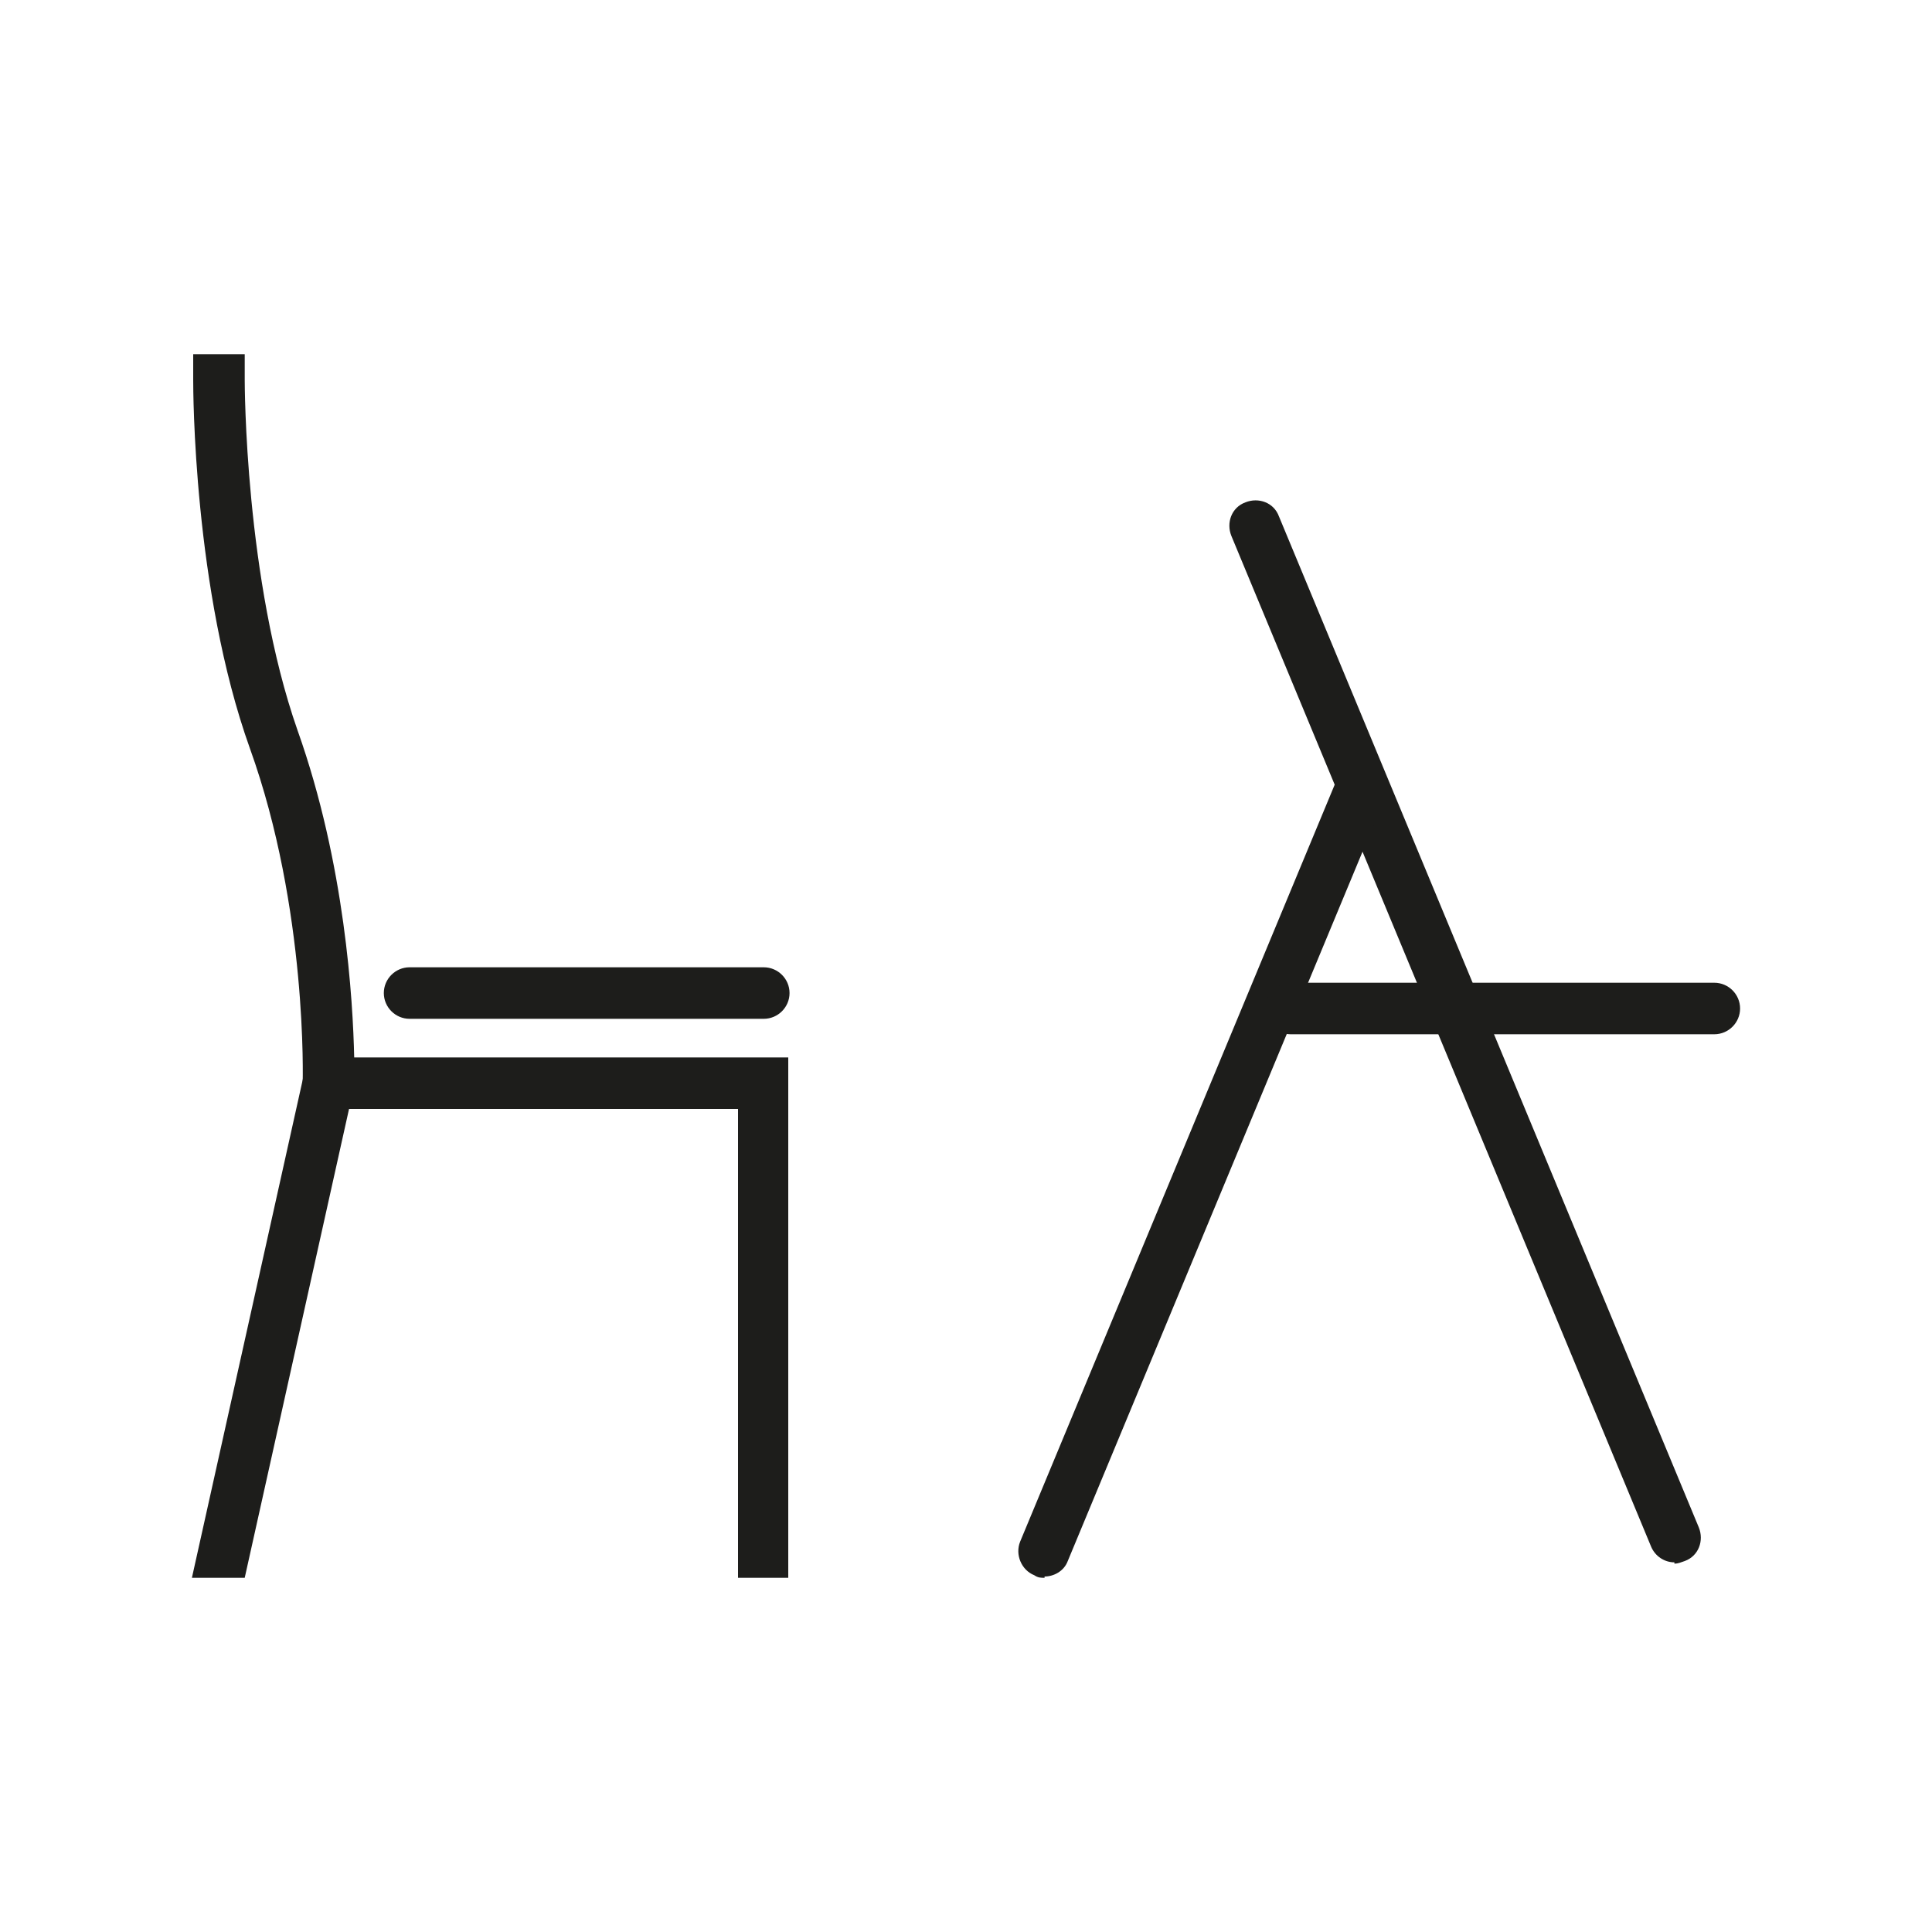
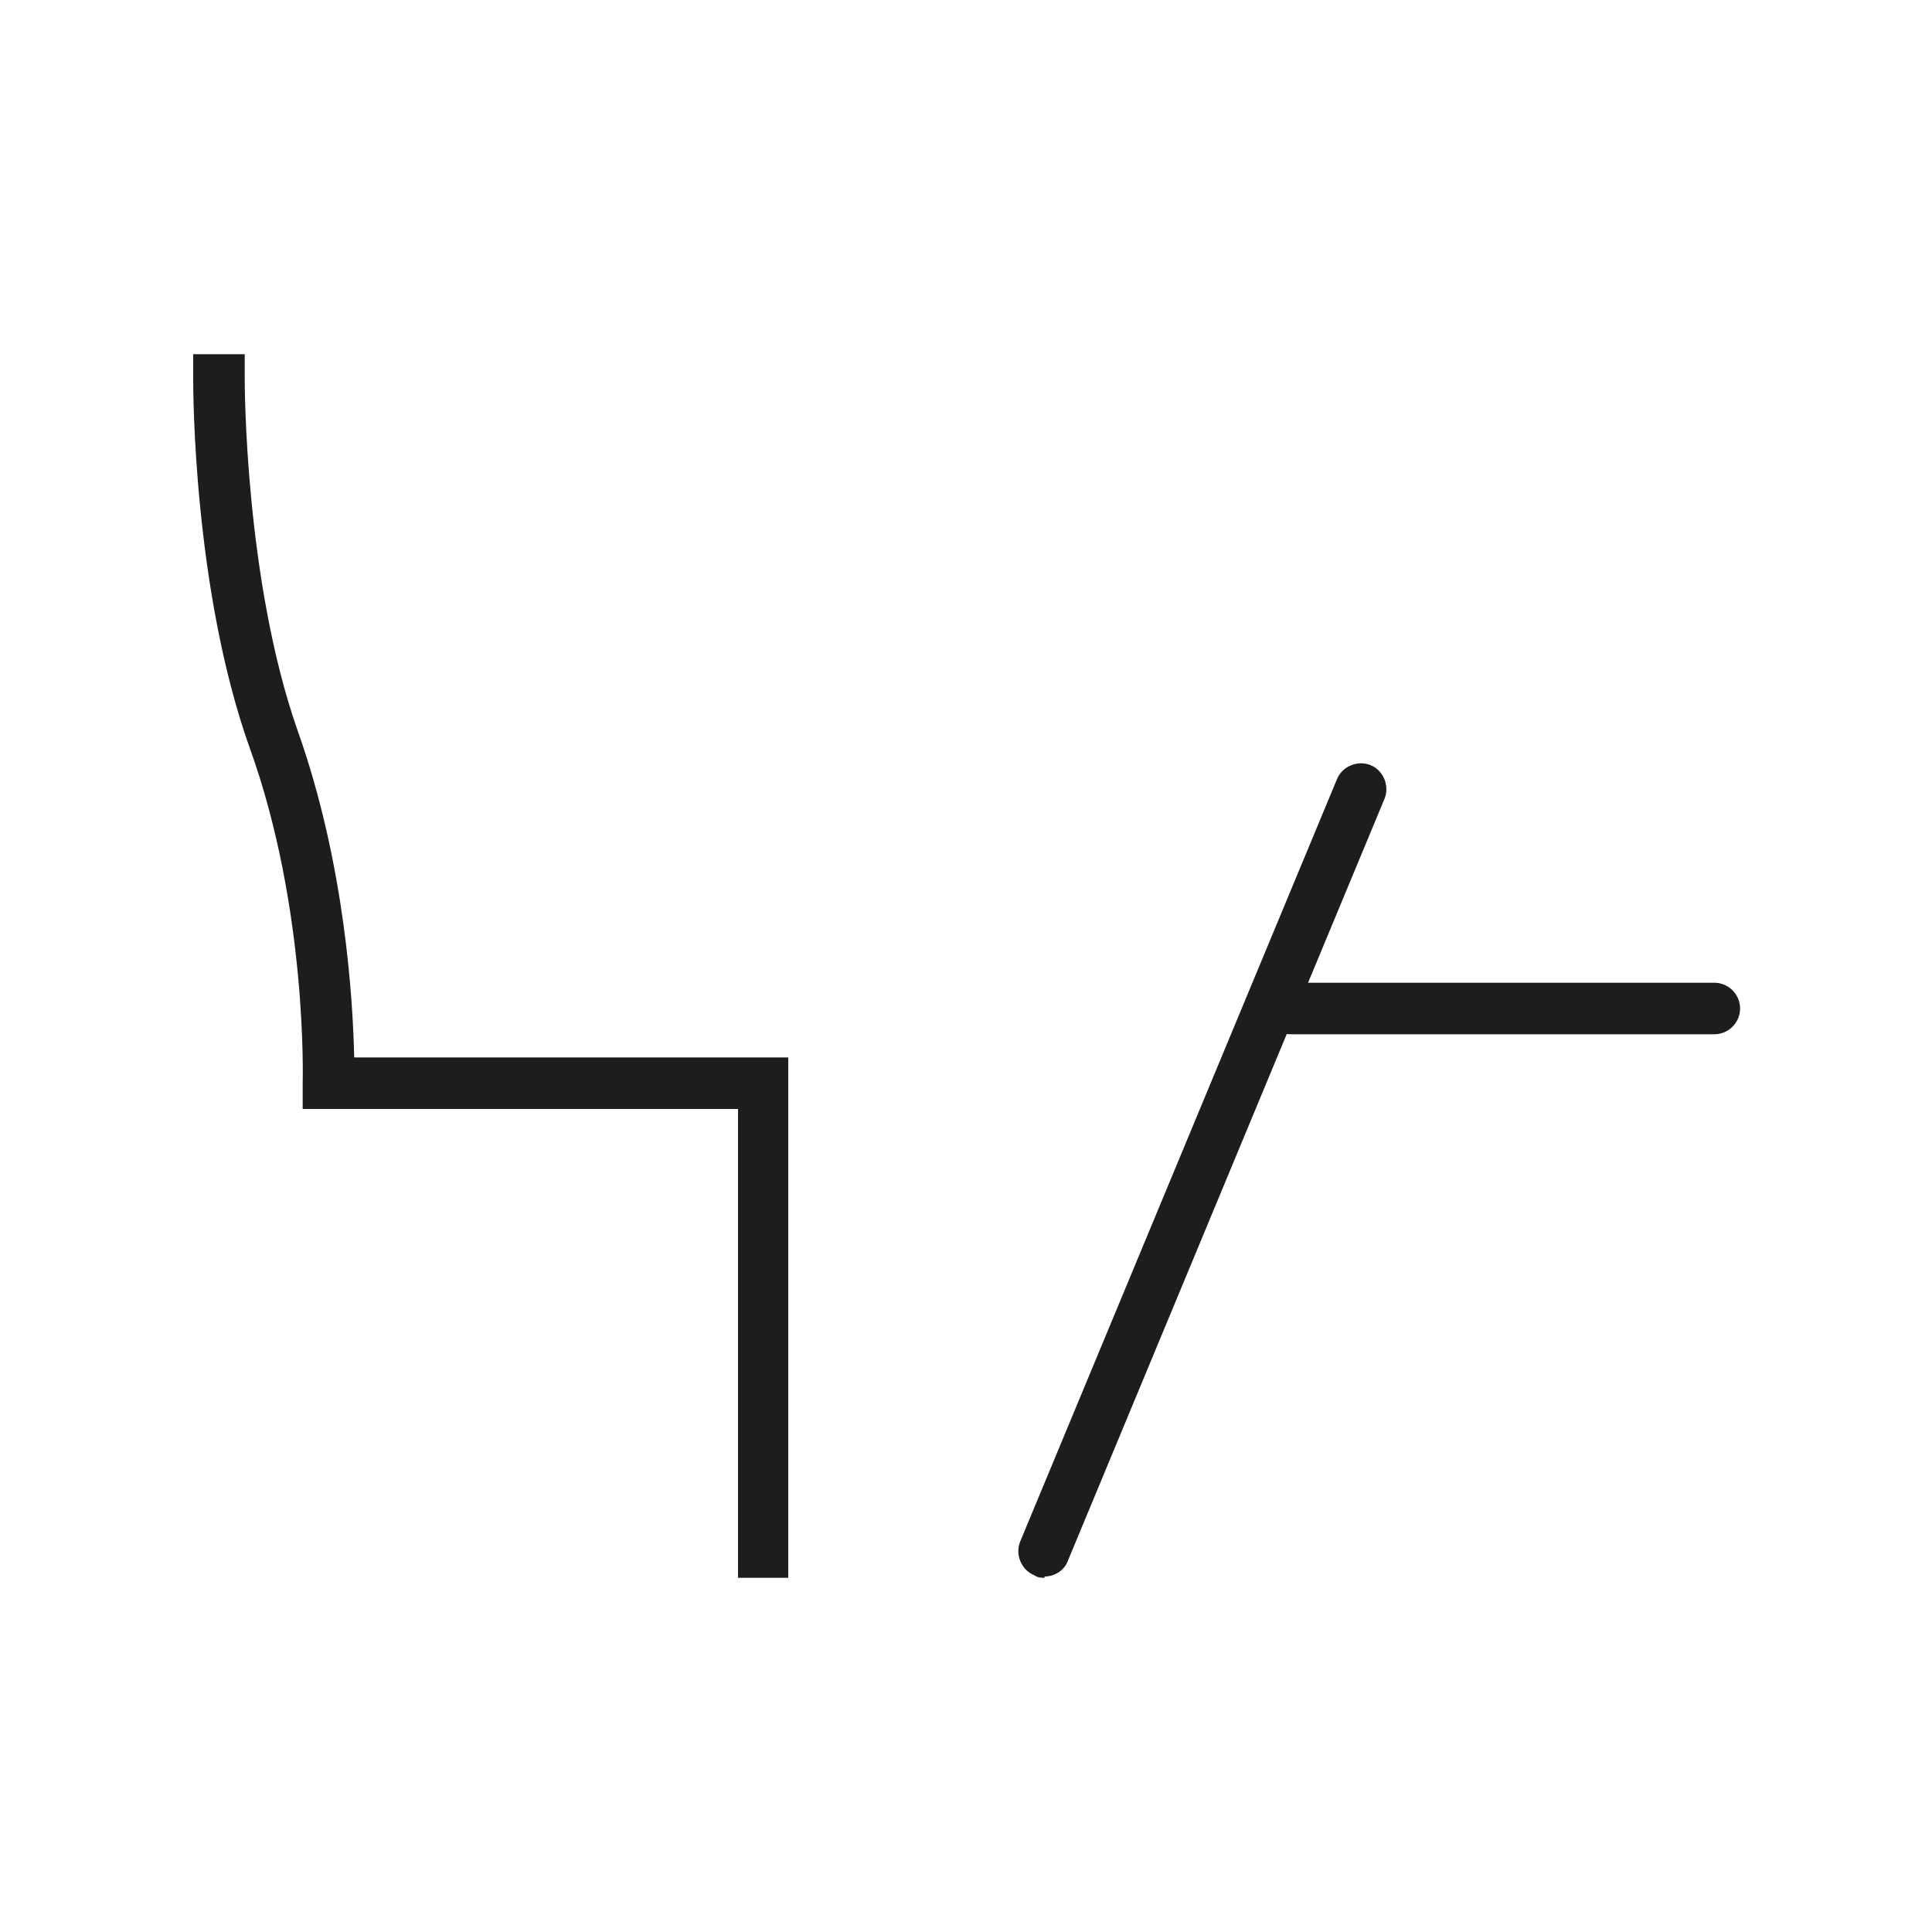
<svg xmlns="http://www.w3.org/2000/svg" id="Layer_1" data-name="Layer 1" version="1.1" viewBox="0 0 150 150">
  <defs>
    <style>
      .cls-1 {
        fill: #1d1d1b;
        stroke-width: 0px;
      }
    </style>
  </defs>
  <g>
-     <path class="cls-1" d="M130,121.3c-.8,0-1.5-.5-1.8-1.2l-32.6-78.5c-.4-1,0-2.2,1.1-2.6,1-.4,2.2,0,2.6,1.1l32.6,78.5c.4,1,0,2.2-1.1,2.6-.3.1-.5.2-.8.2" />
    <path class="cls-1" d="M81.1,122.5c-.3,0-.5,0-.8-.2-1-.4-1.5-1.6-1.1-2.6l24.6-59.2c.4-1,1.6-1.5,2.6-1.1,1,.4,1.5,1.6,1.1,2.6l-24.6,59.2c-.3.8-1.1,1.2-1.8,1.2" />
    <path class="cls-1" d="M133.1,80.3h-32.9c-1.1,0-2-.9-2-2s.9-2,2-2h32.9c1.1,0,2,.9,2,2s-.9,2-2,2" />
  </g>
-   <polygon class="cls-1" points="27.9 82.5 19 122.5 14.9 122.5 24 81.6 27.9 82.5" />
  <g>
    <path class="cls-1" d="M61.3,122.5h-4v-36.4H23.5v-2c0-.1.4-13.5-4.1-26-4.4-12.3-4.4-27.9-4.4-28.6v-2s4,0,4,0v2c0,.2,0,15.5,4.1,27.2,3.7,10.4,4.3,21,4.4,25.4h33.7v40.4Z" />
-     <path class="cls-1" d="M59.3,79.1h-27.5c-1.1,0-2-.9-2-2s.9-2,2-2h27.5c1.1,0,2,.9,2,2s-.9,2-2,2" />
  </g>
</svg>